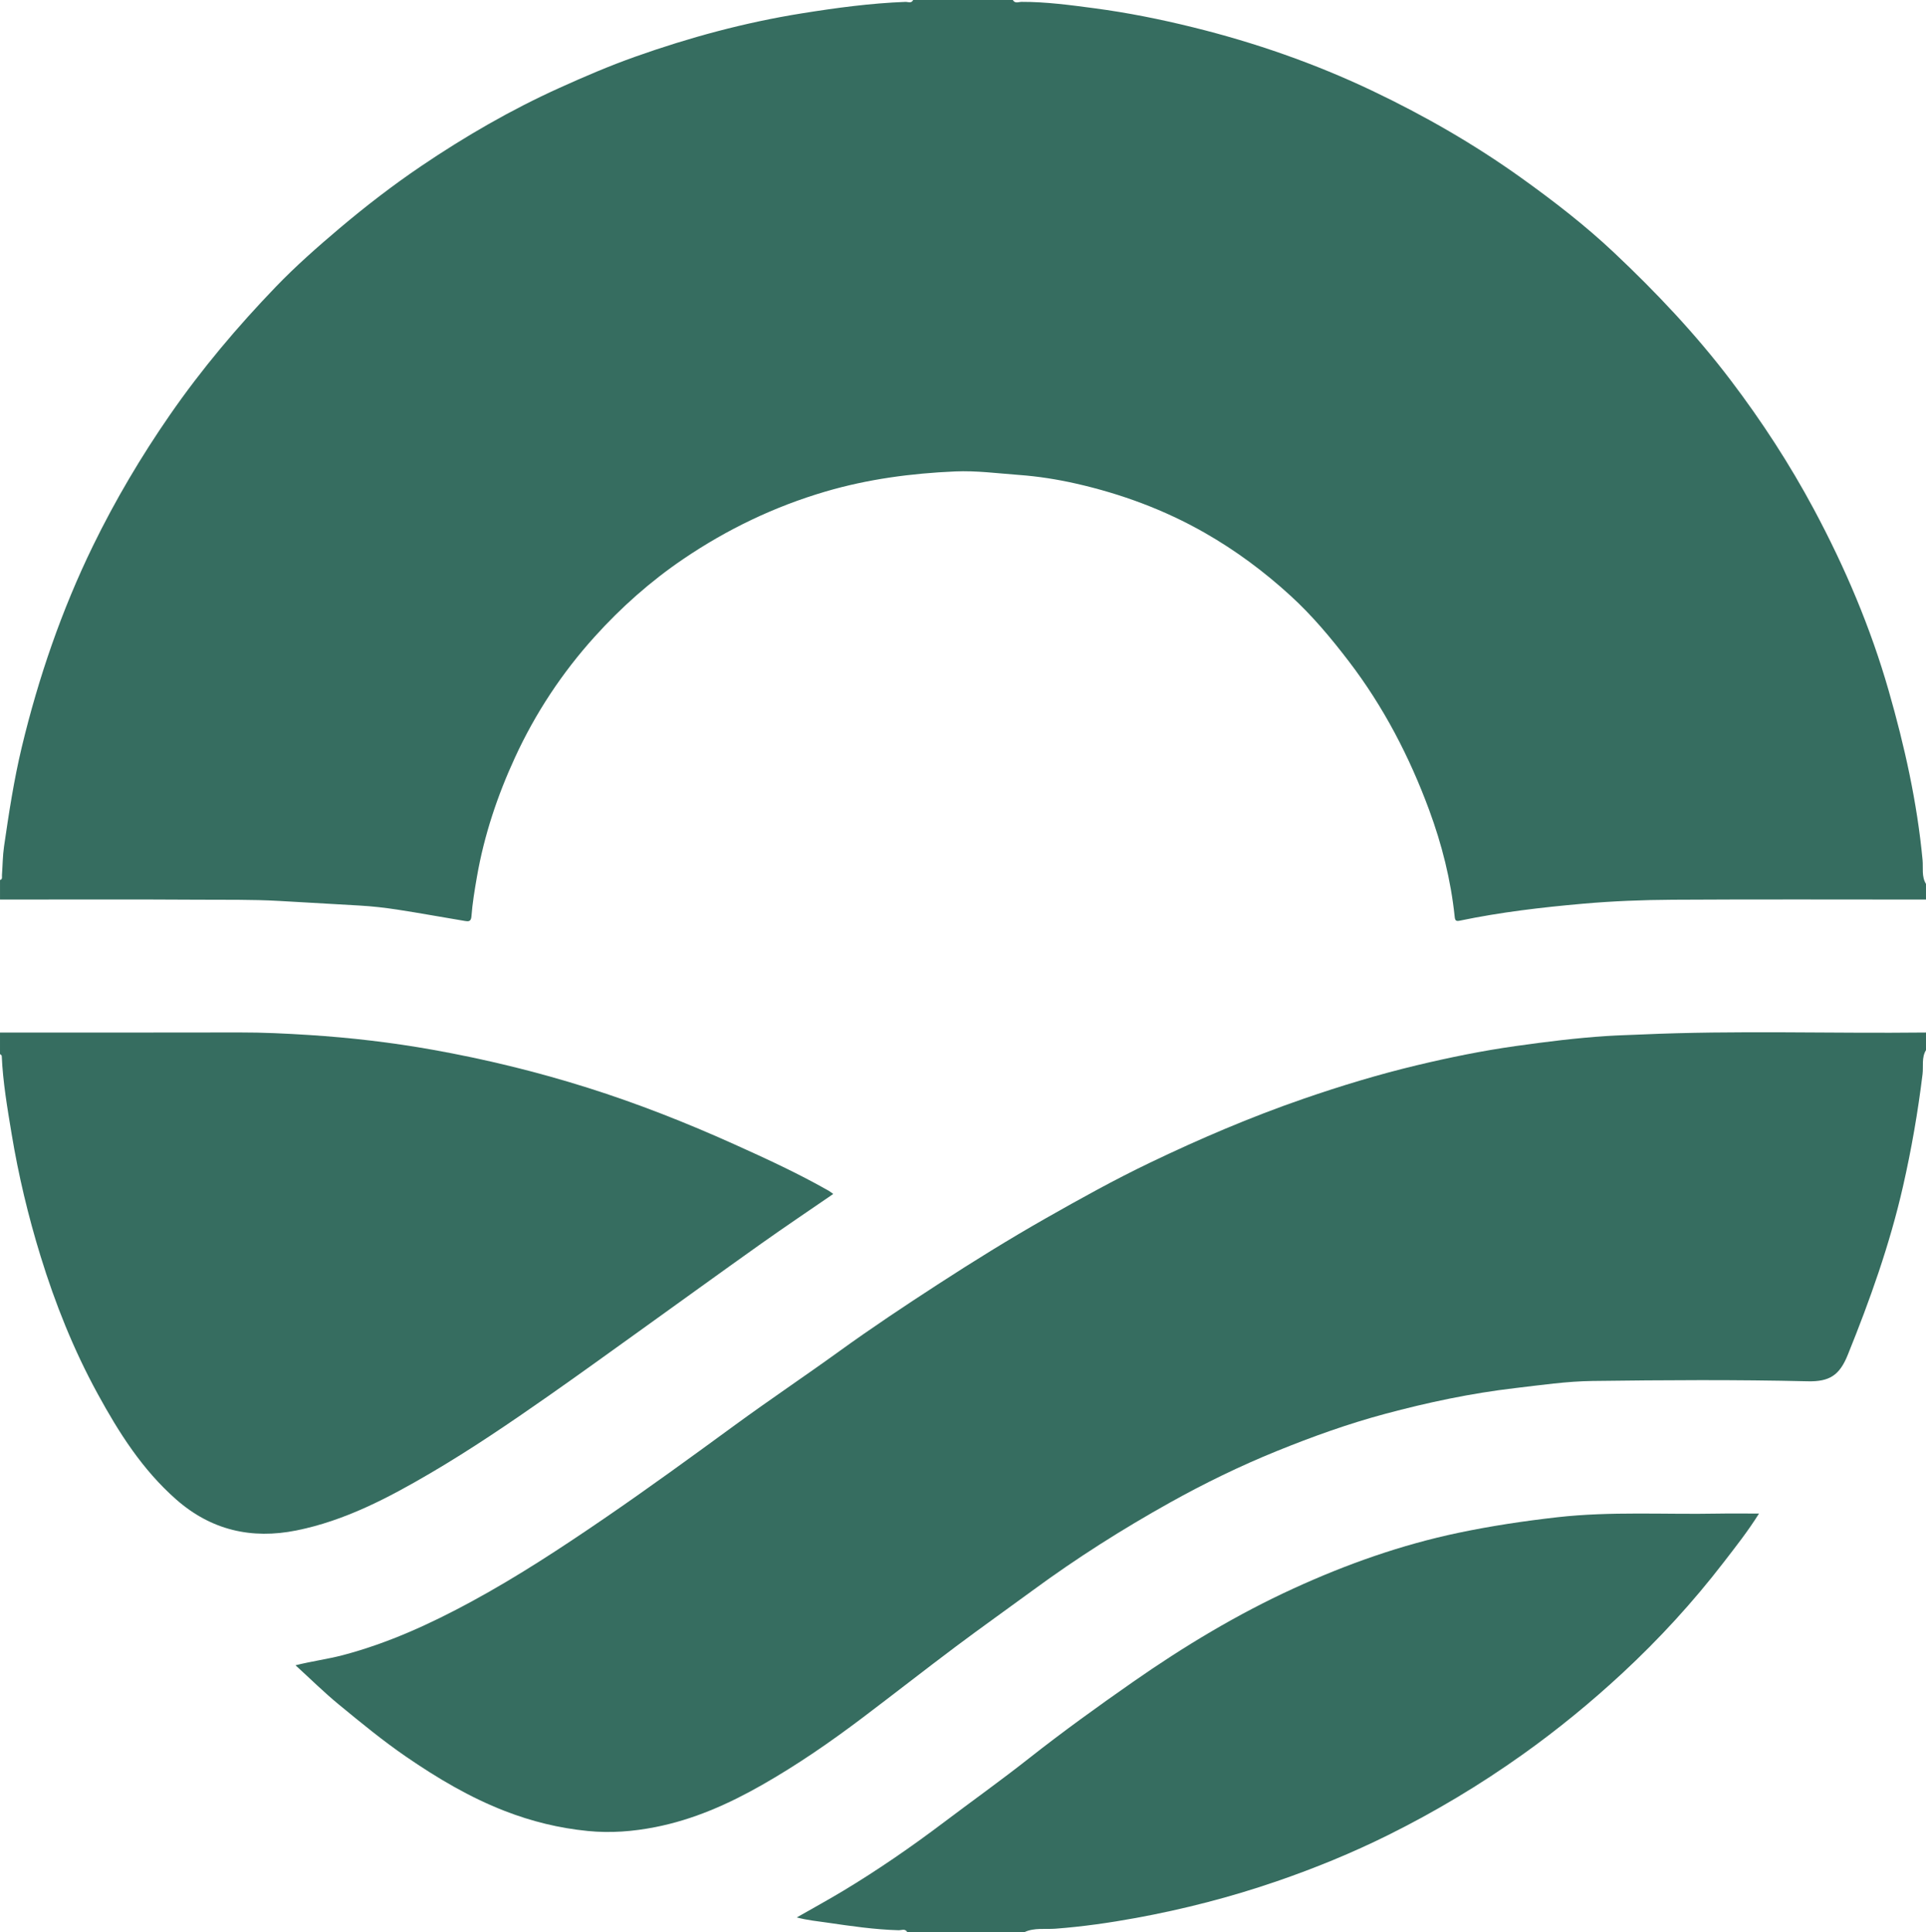
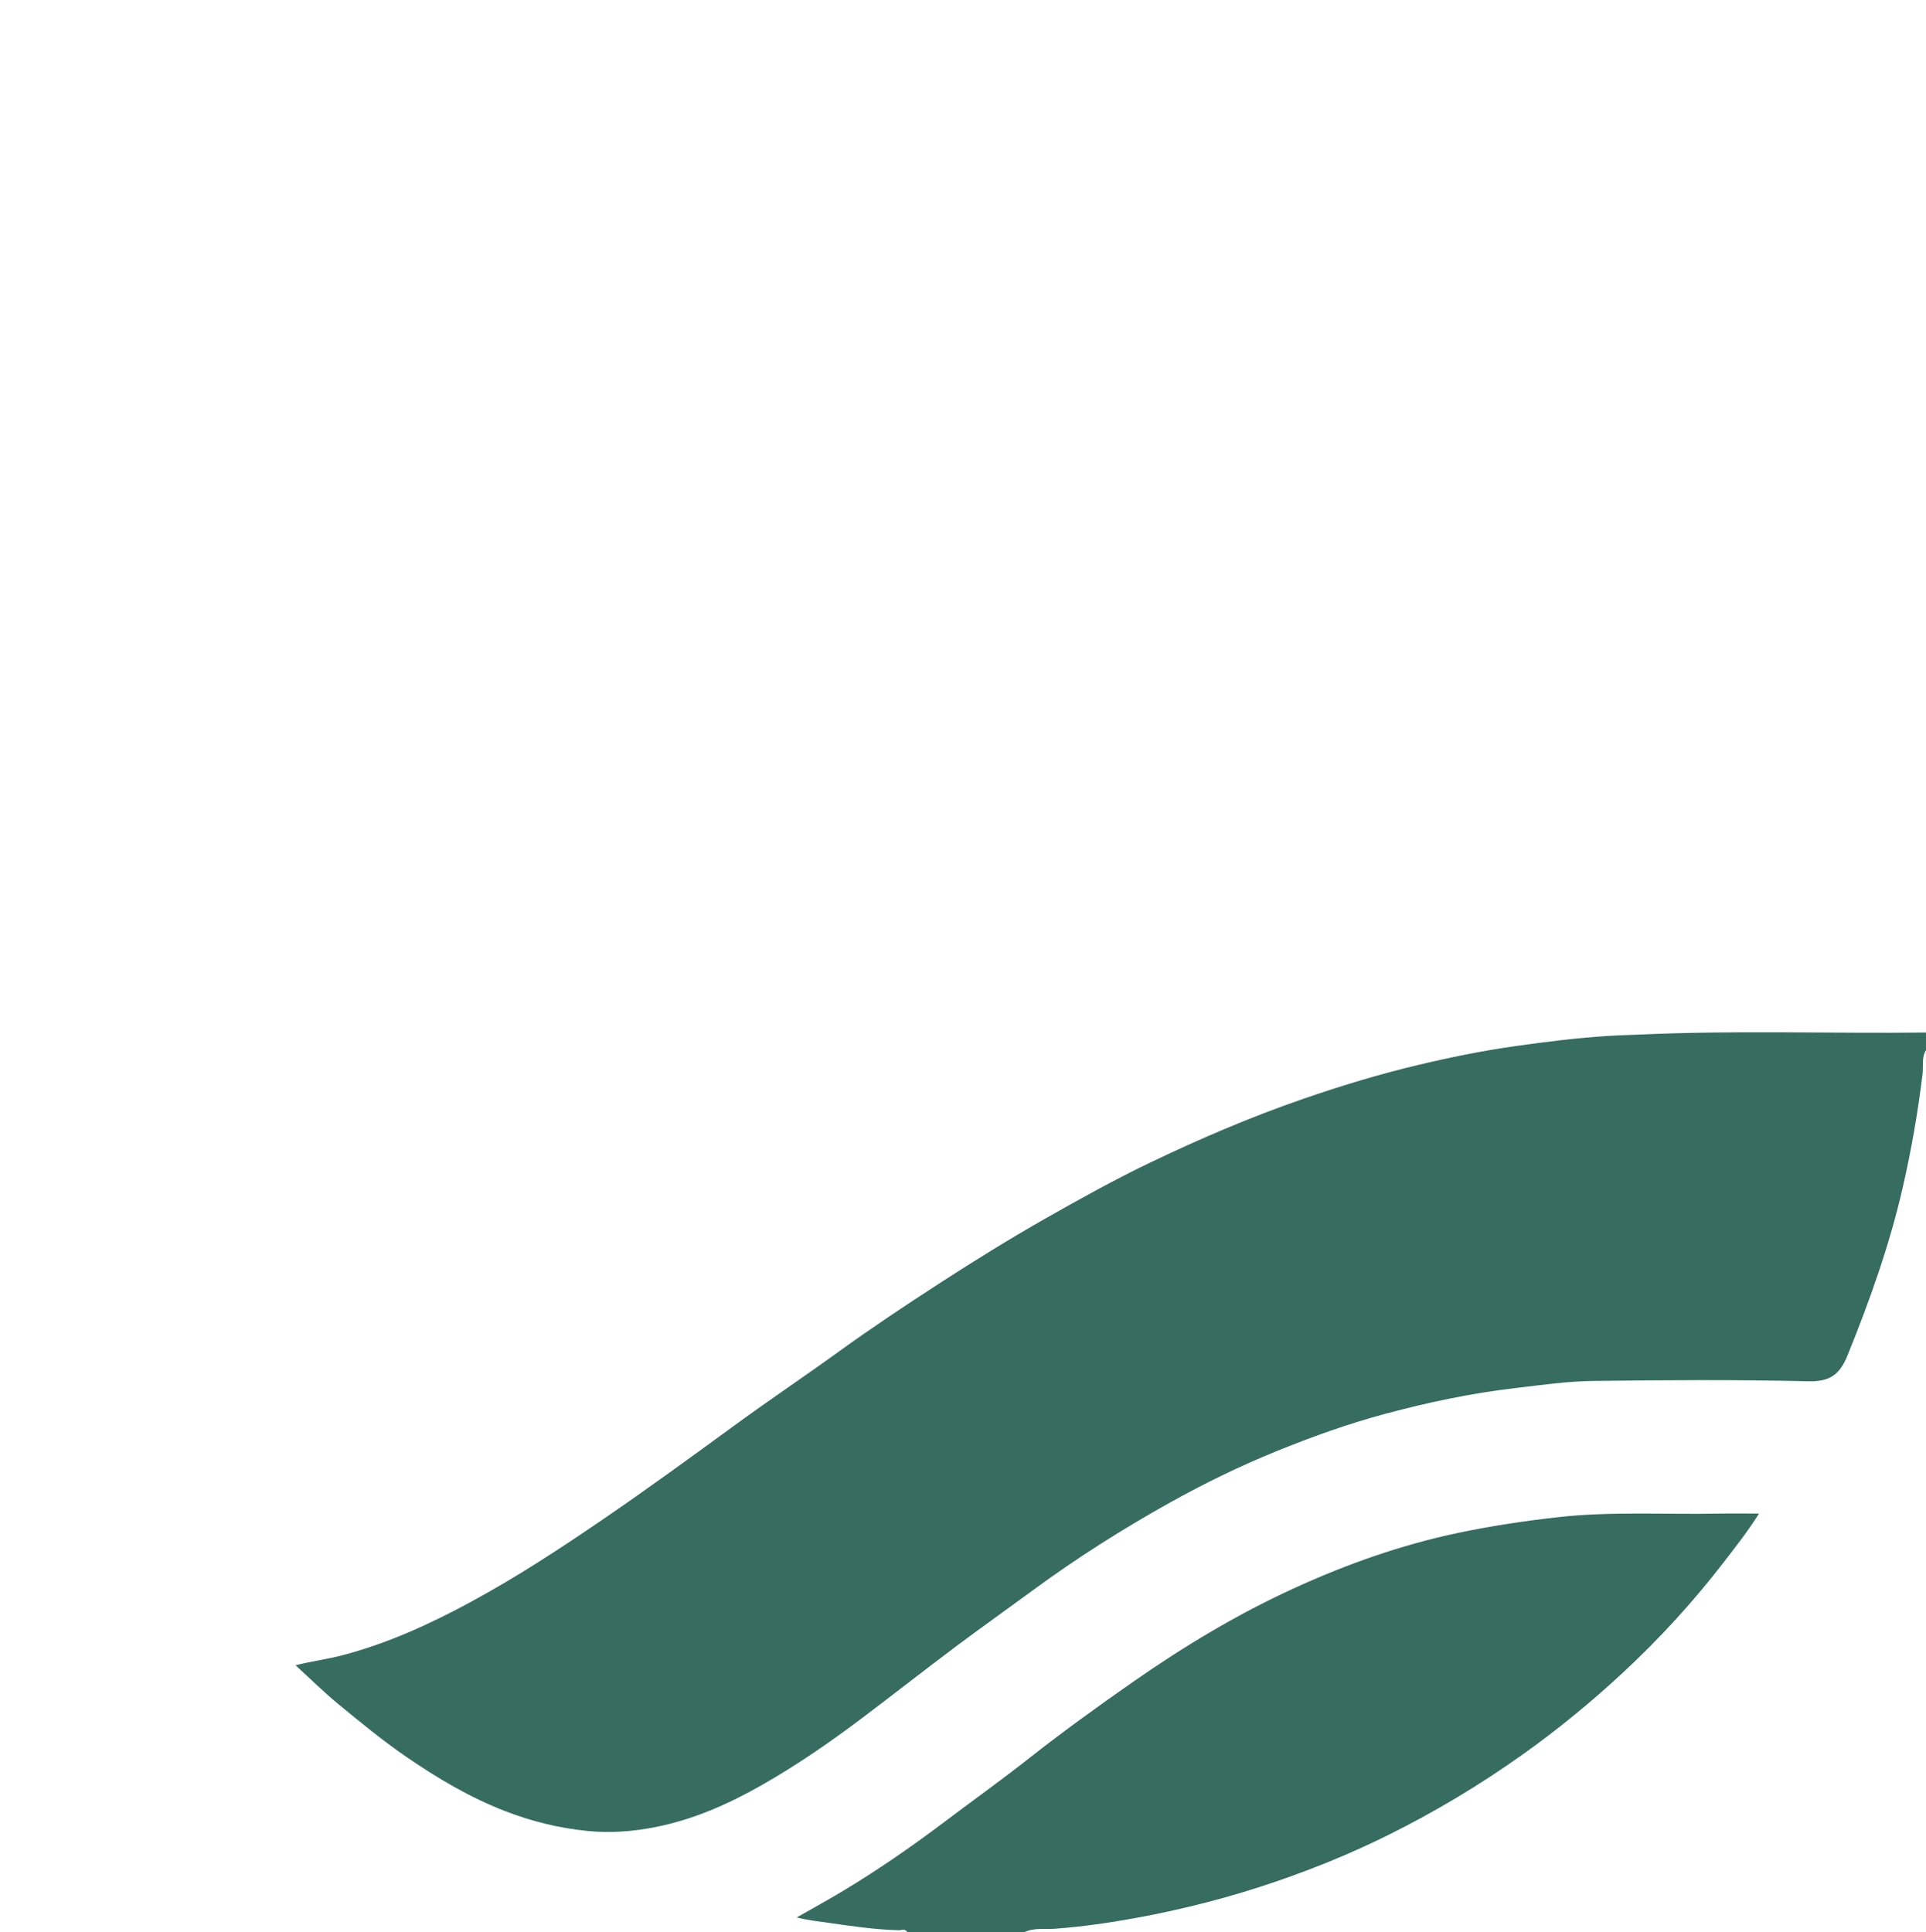
<svg xmlns="http://www.w3.org/2000/svg" id="Laag_2" viewBox="0 0 984.3 987.5">
  <defs>
    <style>.cls-1{fill:#366d60;stroke-width:0px;}</style>
  </defs>
  <g id="Laag_1-2">
-     <path class="cls-1" d="M984.3,459.77c-43.13,0-86.27-.17-129.4.09-15.34.09-30.72.69-45.99,2.04-21.06,1.86-42.09,4.32-62.83,8.65-2.07.43-2.46-.12-2.66-2.1-1.96-18.73-6.55-36.9-13.05-54.5-10.06-27.23-23.32-52.77-41.04-75.94-9.12-11.93-18.71-23.4-29.77-33.51-13.44-12.3-27.98-23.12-43.9-32.2-20.63-11.77-42.6-19.86-65.61-25.1-9.63-2.19-19.45-3.74-29.4-4.47-10.84-.79-21.65-2.25-32.51-1.78-22.47.98-44.65,3.92-66.33,10.3-26.06,7.67-50.18,19.24-72.64,34.49-16.69,11.33-31.67,24.65-45.13,39.54-16.71,18.48-30.4,39.17-40.83,61.83-8.98,19.5-15.78,39.78-19.47,61.04-1.17,6.74-2.3,13.47-2.81,20.27-.2,2.68-1.62,2.57-3.25,2.3-11.52-1.9-23-4.03-34.53-5.8-6.45-.99-12.97-1.73-19.49-2.1-13.66-.79-27.33-1.58-40.98-2.35-13.95-.79-27.84-.54-41.75-.63-33.64-.22-67.28-.07-100.92-.07v-9.99c1.39-.39.92-1.55.99-2.45.36-4.91.36-9.88,1.07-14.74,2.47-16.99,5.05-34,9.05-50.68,8.55-35.6,20.4-70.12,36.46-103.06,11.33-23.23,24.47-45.42,39.21-66.73,16.23-23.47,34.53-45.14,54.25-65.62,10.15-10.54,21.17-20.24,32.37-29.72,13.42-11.34,27.29-22.04,41.83-31.88,22.49-15.22,45.89-28.77,70.66-39.97,12.75-5.77,25.59-11.28,38.78-15.96,27.7-9.83,55.94-17.47,85.02-22.13,17.6-2.82,35.19-5.2,53.01-5.88,1.31-.05,3.03.96,3.95-.95h50.96c1.12,1.97,2.98.95,4.45.94,12.51-.04,24.9,1.64,37.22,3.27,16.96,2.25,33.79,5.62,50.44,9.74,31.64,7.81,62.25,18.47,91.68,32.48,26.58,12.66,52,27.27,75.99,44.43,16.59,11.88,32.72,24.33,47.53,38.3,21.47,20.25,41.73,41.65,59.62,65.26,15.86,20.92,30.13,42.84,42.49,65.93,15.84,29.57,28.95,60.38,38.2,92.69,8.12,28.34,14.54,57.04,17.31,86.51.38,3.99-.6,8.43,1.75,12.22v8Z" />
    <path class="cls-1" d="M984.3,536.73c-2.34,3.79-1.27,8.21-1.76,12.24-2.36,19.35-5.68,38.45-10.01,57.47-6.75,29.62-16.87,58-28.24,86.11-4.19,10.34-9.27,13.7-20.49,13.43-36.62-.87-73.27-.63-109.91-.16-13.2.17-26.38,2.1-39.55,3.64-22.59,2.64-44.7,7.33-66.6,13.21-18.81,5.05-37.11,11.63-55.16,18.95-18.85,7.65-37.11,16.55-54.86,26.46-24.13,13.47-47.45,28.26-69.74,44.63-13.19,9.68-26.54,19.14-39.63,28.95-15.99,11.99-31.72,24.33-47.67,36.37-16.4,12.38-33.29,24.03-51.17,34.22-17.18,9.8-35.09,17.75-54.56,21.58-11.39,2.24-22.8,3.17-34.61,1.99-14.68-1.46-28.59-4.88-42.26-10.18-18.03-6.99-34.46-16.76-50.33-27.64-12.09-8.29-23.38-17.59-34.67-26.88-7.43-6.11-14.3-12.91-22.06-19.99,8.62-2.16,16.56-3.15,24.29-5.2,23.07-6.1,44.48-15.89,65.38-27.22,23.61-12.79,45.99-27.48,68.11-42.62,22.59-15.46,44.71-31.57,66.8-47.72,17.63-12.89,35.78-25.06,53.48-37.85,16.39-11.85,33.22-23.03,50.17-34.04,18.13-11.78,36.5-23.17,55.31-33.86,17.41-9.89,34.91-19.61,52.95-28.27,25.53-12.26,51.54-23.39,78.35-32.66,19.18-6.63,38.55-12.52,58.28-17.24,16.69-3.99,33.47-7.41,50.48-9.81,15.55-2.19,31.08-4.13,46.76-5.14,5.76-.37,11.51-.5,17.27-.76,48.54-2.19,97.11-.45,145.66-1.01v9Z" />
-     <path class="cls-1" d="M0,527.73c40.79,0,81.59.06,122.38-.04,11.93-.03,23.87.55,35.72,1.31,21.11,1.35,42.15,3.8,63.06,7.54,26.89,4.81,53.3,11.24,79.32,19.46,25.48,8.04,50.29,17.83,74.64,28.79,16.46,7.41,32.87,14.96,48.57,23.92.68.39,1.29.91,2.15,1.53-12.43,8.56-24.79,16.84-36.91,25.45-20.99,14.91-41.82,30.03-62.74,45.03-15.26,10.95-30.48,21.96-45.87,32.73-19.71,13.79-39.61,27.33-60.37,39.5-21.59,12.65-43.76,24.31-68.54,29.28-22.76,4.56-43.43-.05-61.41-15.88-17.29-15.23-29.25-34.12-40.12-54.02-12.25-22.41-21.66-45.96-29.16-70.32-6.32-20.53-11.3-41.37-14.8-62.58-2.18-13.2-4.45-26.36-5.03-39.76-.01-.33-.58-.64-.89-.96,0-3.66,0-7.33,0-10.99Z" />
    <path class="cls-1" d="M463.67,987.5c-1.12-1.97-2.97-.91-4.45-.95-12.29-.34-24.39-2.13-36.53-3.9-4.9-.71-9.81-1.16-15.5-2.64,8.36-4.78,16.1-9.01,23.65-13.55,17.75-10.69,34.79-22.43,51.33-34.92,14.5-10.95,29.31-21.51,43.58-32.76,17.34-13.66,35.22-26.56,53.31-39.18,26.01-18.14,53.13-34.49,81.96-47.7,27.1-12.42,55.11-22.35,84.44-28.5,16.73-3.51,33.52-6.02,50.49-7.94,27.31-3.08,54.66-1.33,81.99-1.85,6.74-.13,13.48-.02,21.01-.02-5.79,9.24-12.02,17.07-18.1,24.97-15.63,20.3-32.92,39.15-51.67,56.55-16.14,14.97-33.16,28.91-51.16,41.72-21.79,15.51-44.62,29.16-68.5,41.03-18.43,9.16-37.5,16.96-57.01,23.67-23.52,8.09-47.55,14.27-71.95,18.74-13.59,2.49-27.33,4.45-41.19,5.5-5.18.39-10.7-.61-15.73,1.71h-59.96Z" />
  </g>
</svg>